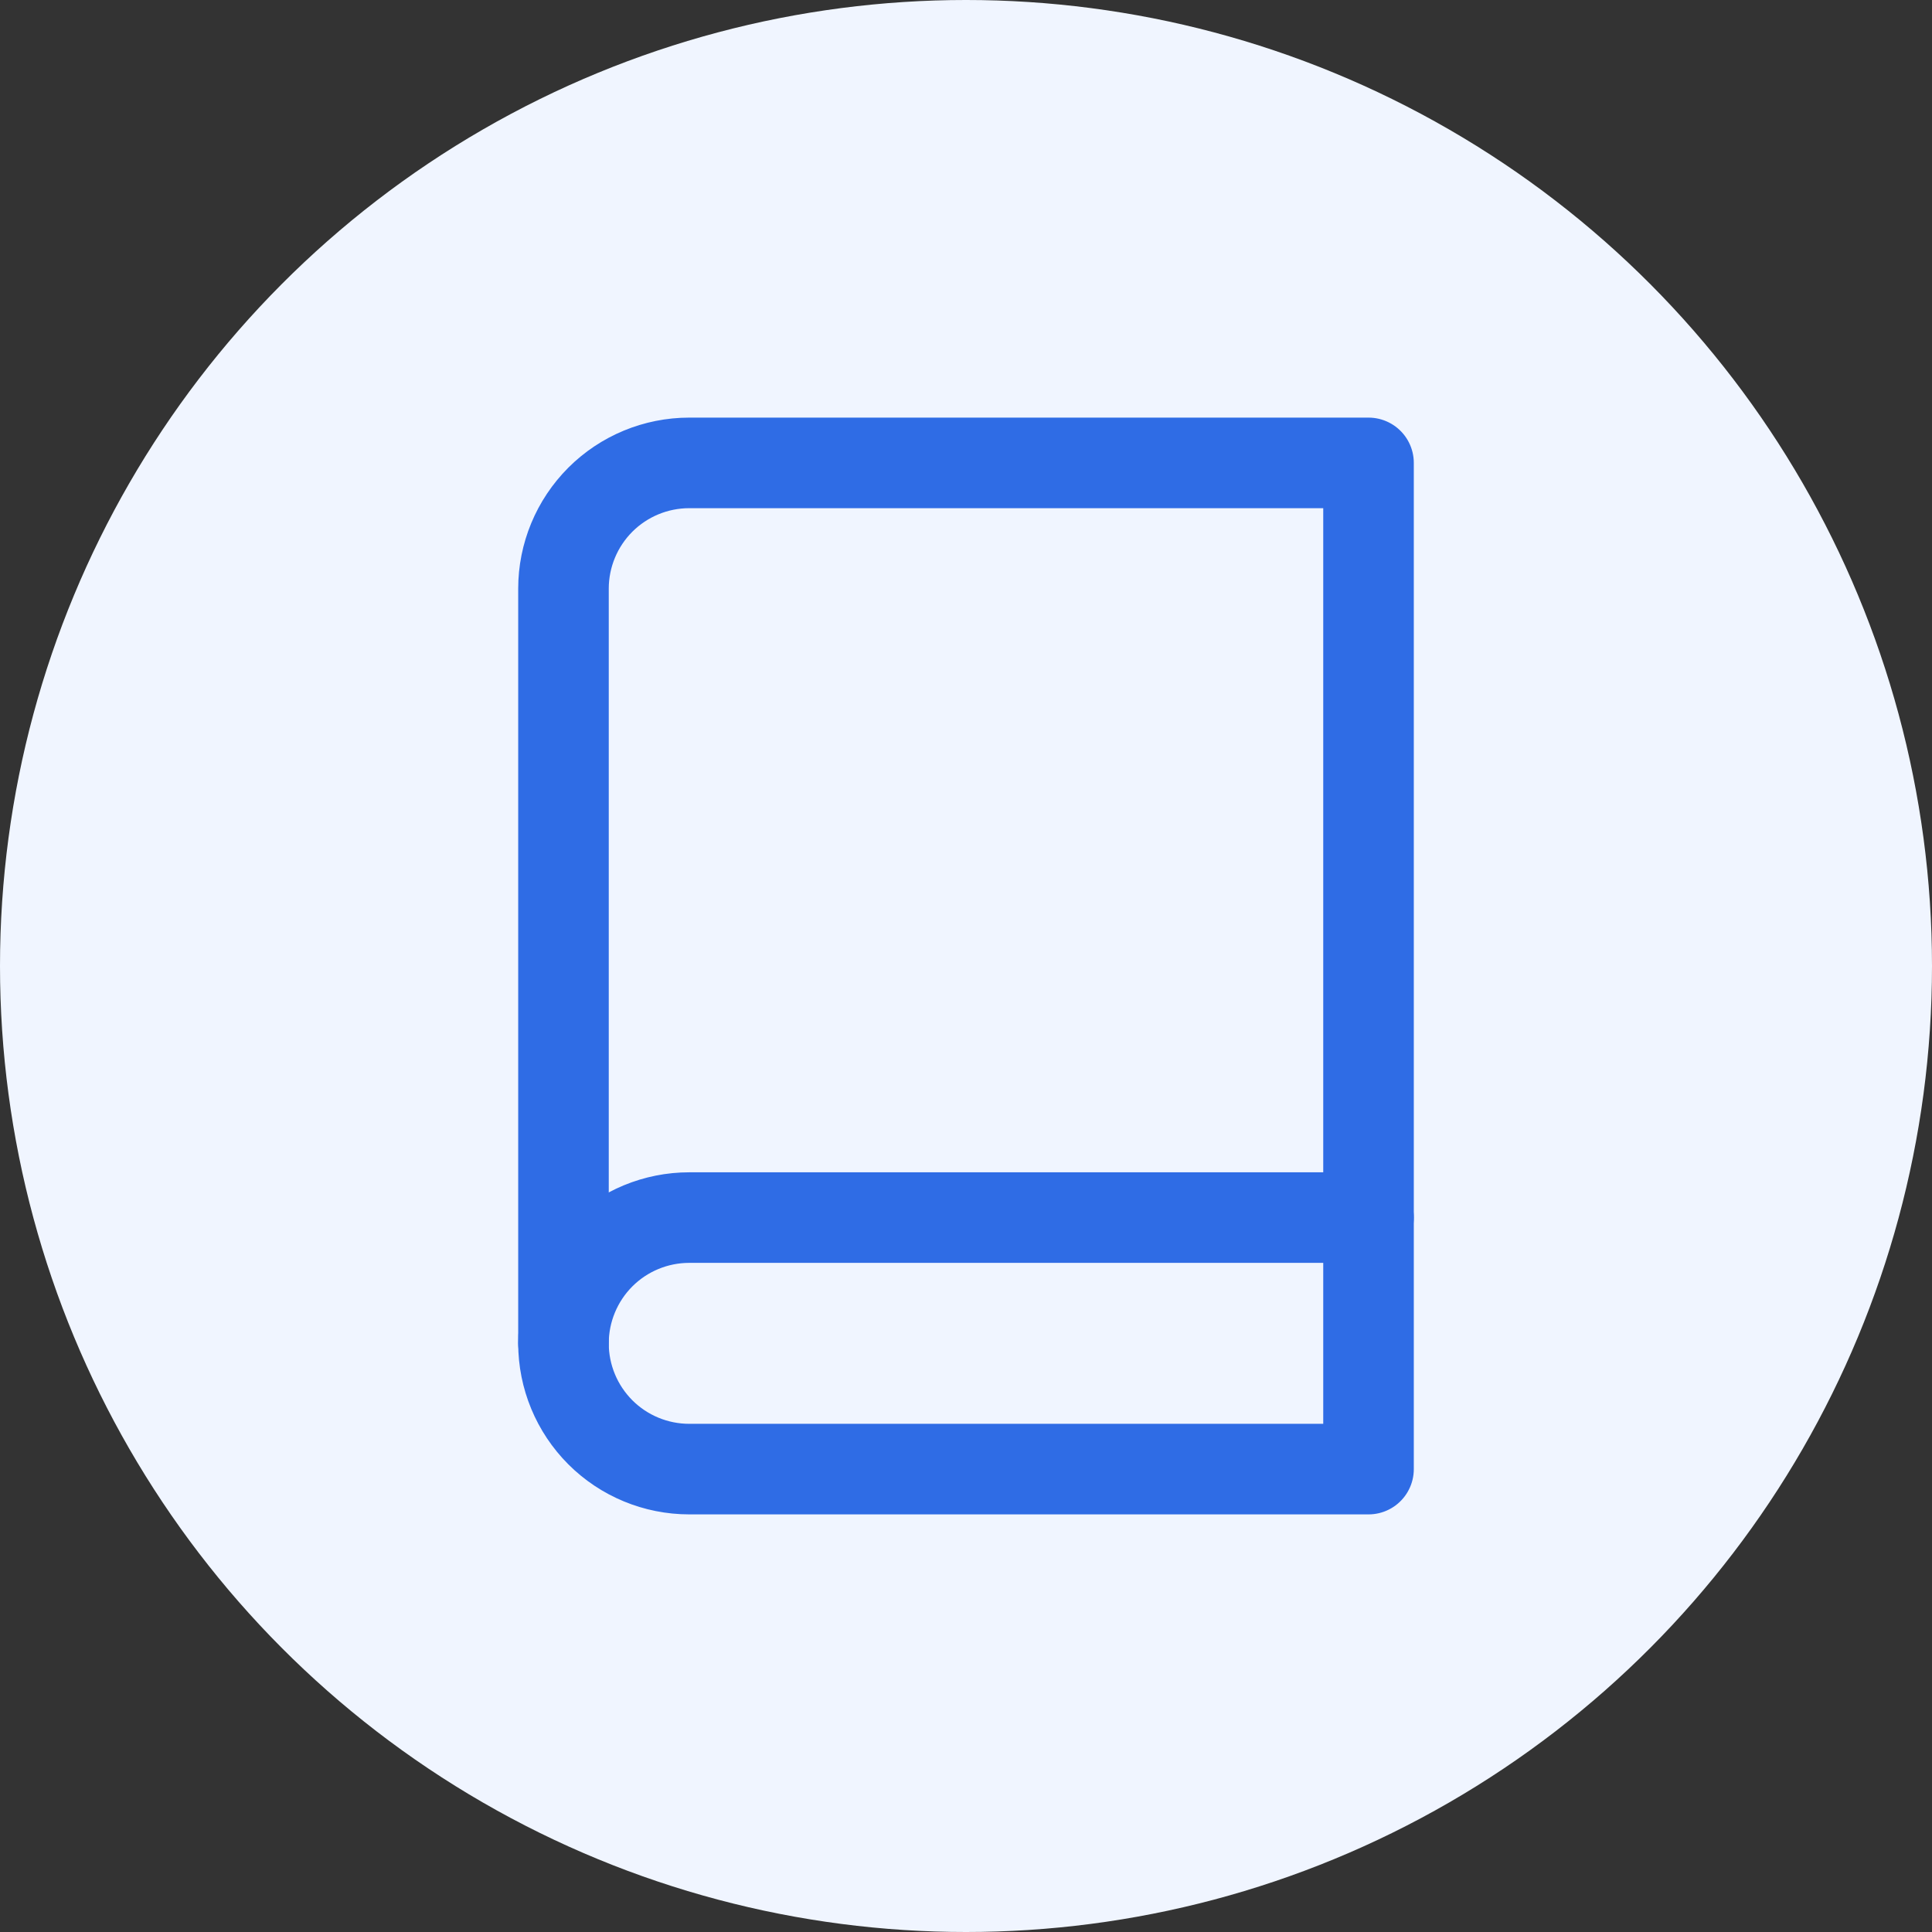
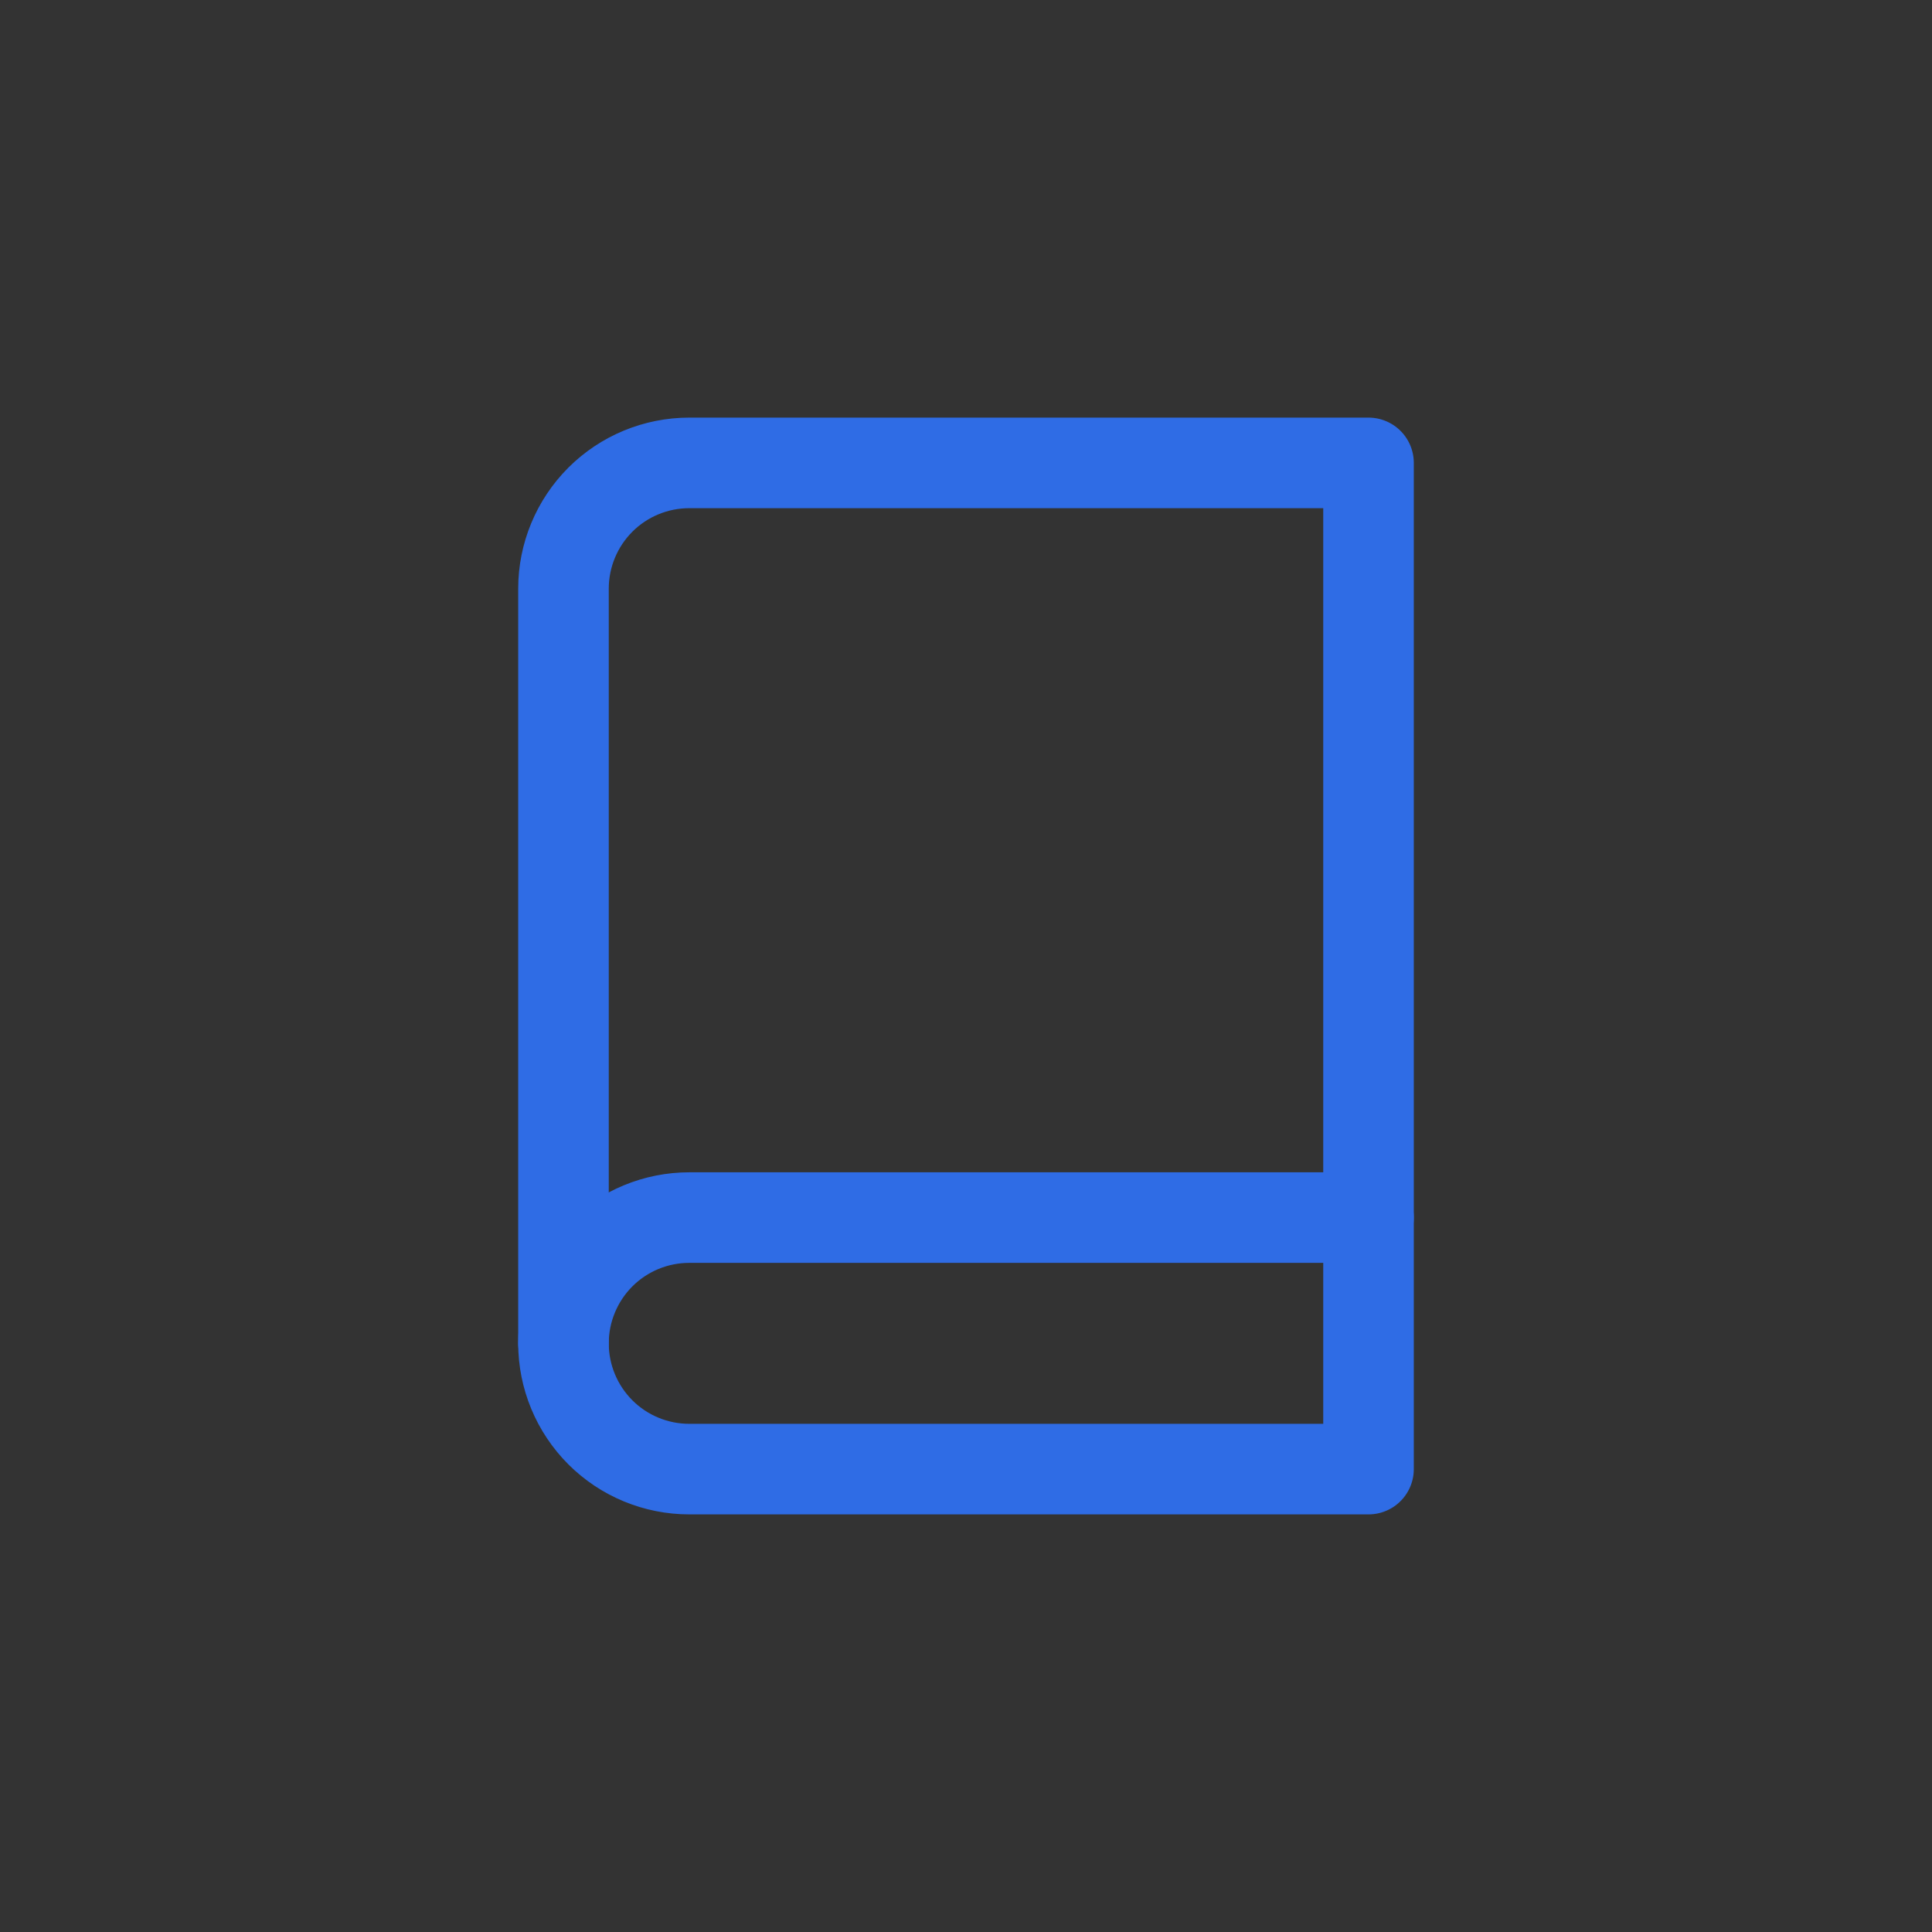
<svg xmlns="http://www.w3.org/2000/svg" width="32" height="32" viewBox="0 0 32 32" fill="none">
  <rect x="0" y="0" width="32" height="32" fill="#333333" stroke="none" />
  <g clip-path="url(#clip0_8779_24236)">
-     <circle cx="16" cy="16" r="16" fill="#F0F5FF" />
    <path d="M9.333 22.25C9.333 21.698 9.553 21.168 9.943 20.777C10.334 20.386 10.864 20.167 11.417 20.167H22.667" stroke="#2F6CE5" stroke-width="1.5" stroke-linecap="round" stroke-linejoin="round" />
    <path d="M11.417 7.667H22.667V24.333H11.417C10.864 24.333 10.334 24.114 9.943 23.723C9.553 23.332 9.333 22.803 9.333 22.25V9.75C9.333 9.197 9.553 8.668 9.943 8.277C10.334 7.886 10.864 7.667 11.417 7.667V7.667Z" stroke="#2F6CE5" stroke-width="1.5" stroke-linecap="round" stroke-linejoin="round" />
  </g>
  <defs>
    <clipPath id="clip0_8779_24236">
      <rect width="32" height="32" fill="white" />
    </clipPath>
  </defs>
</svg>